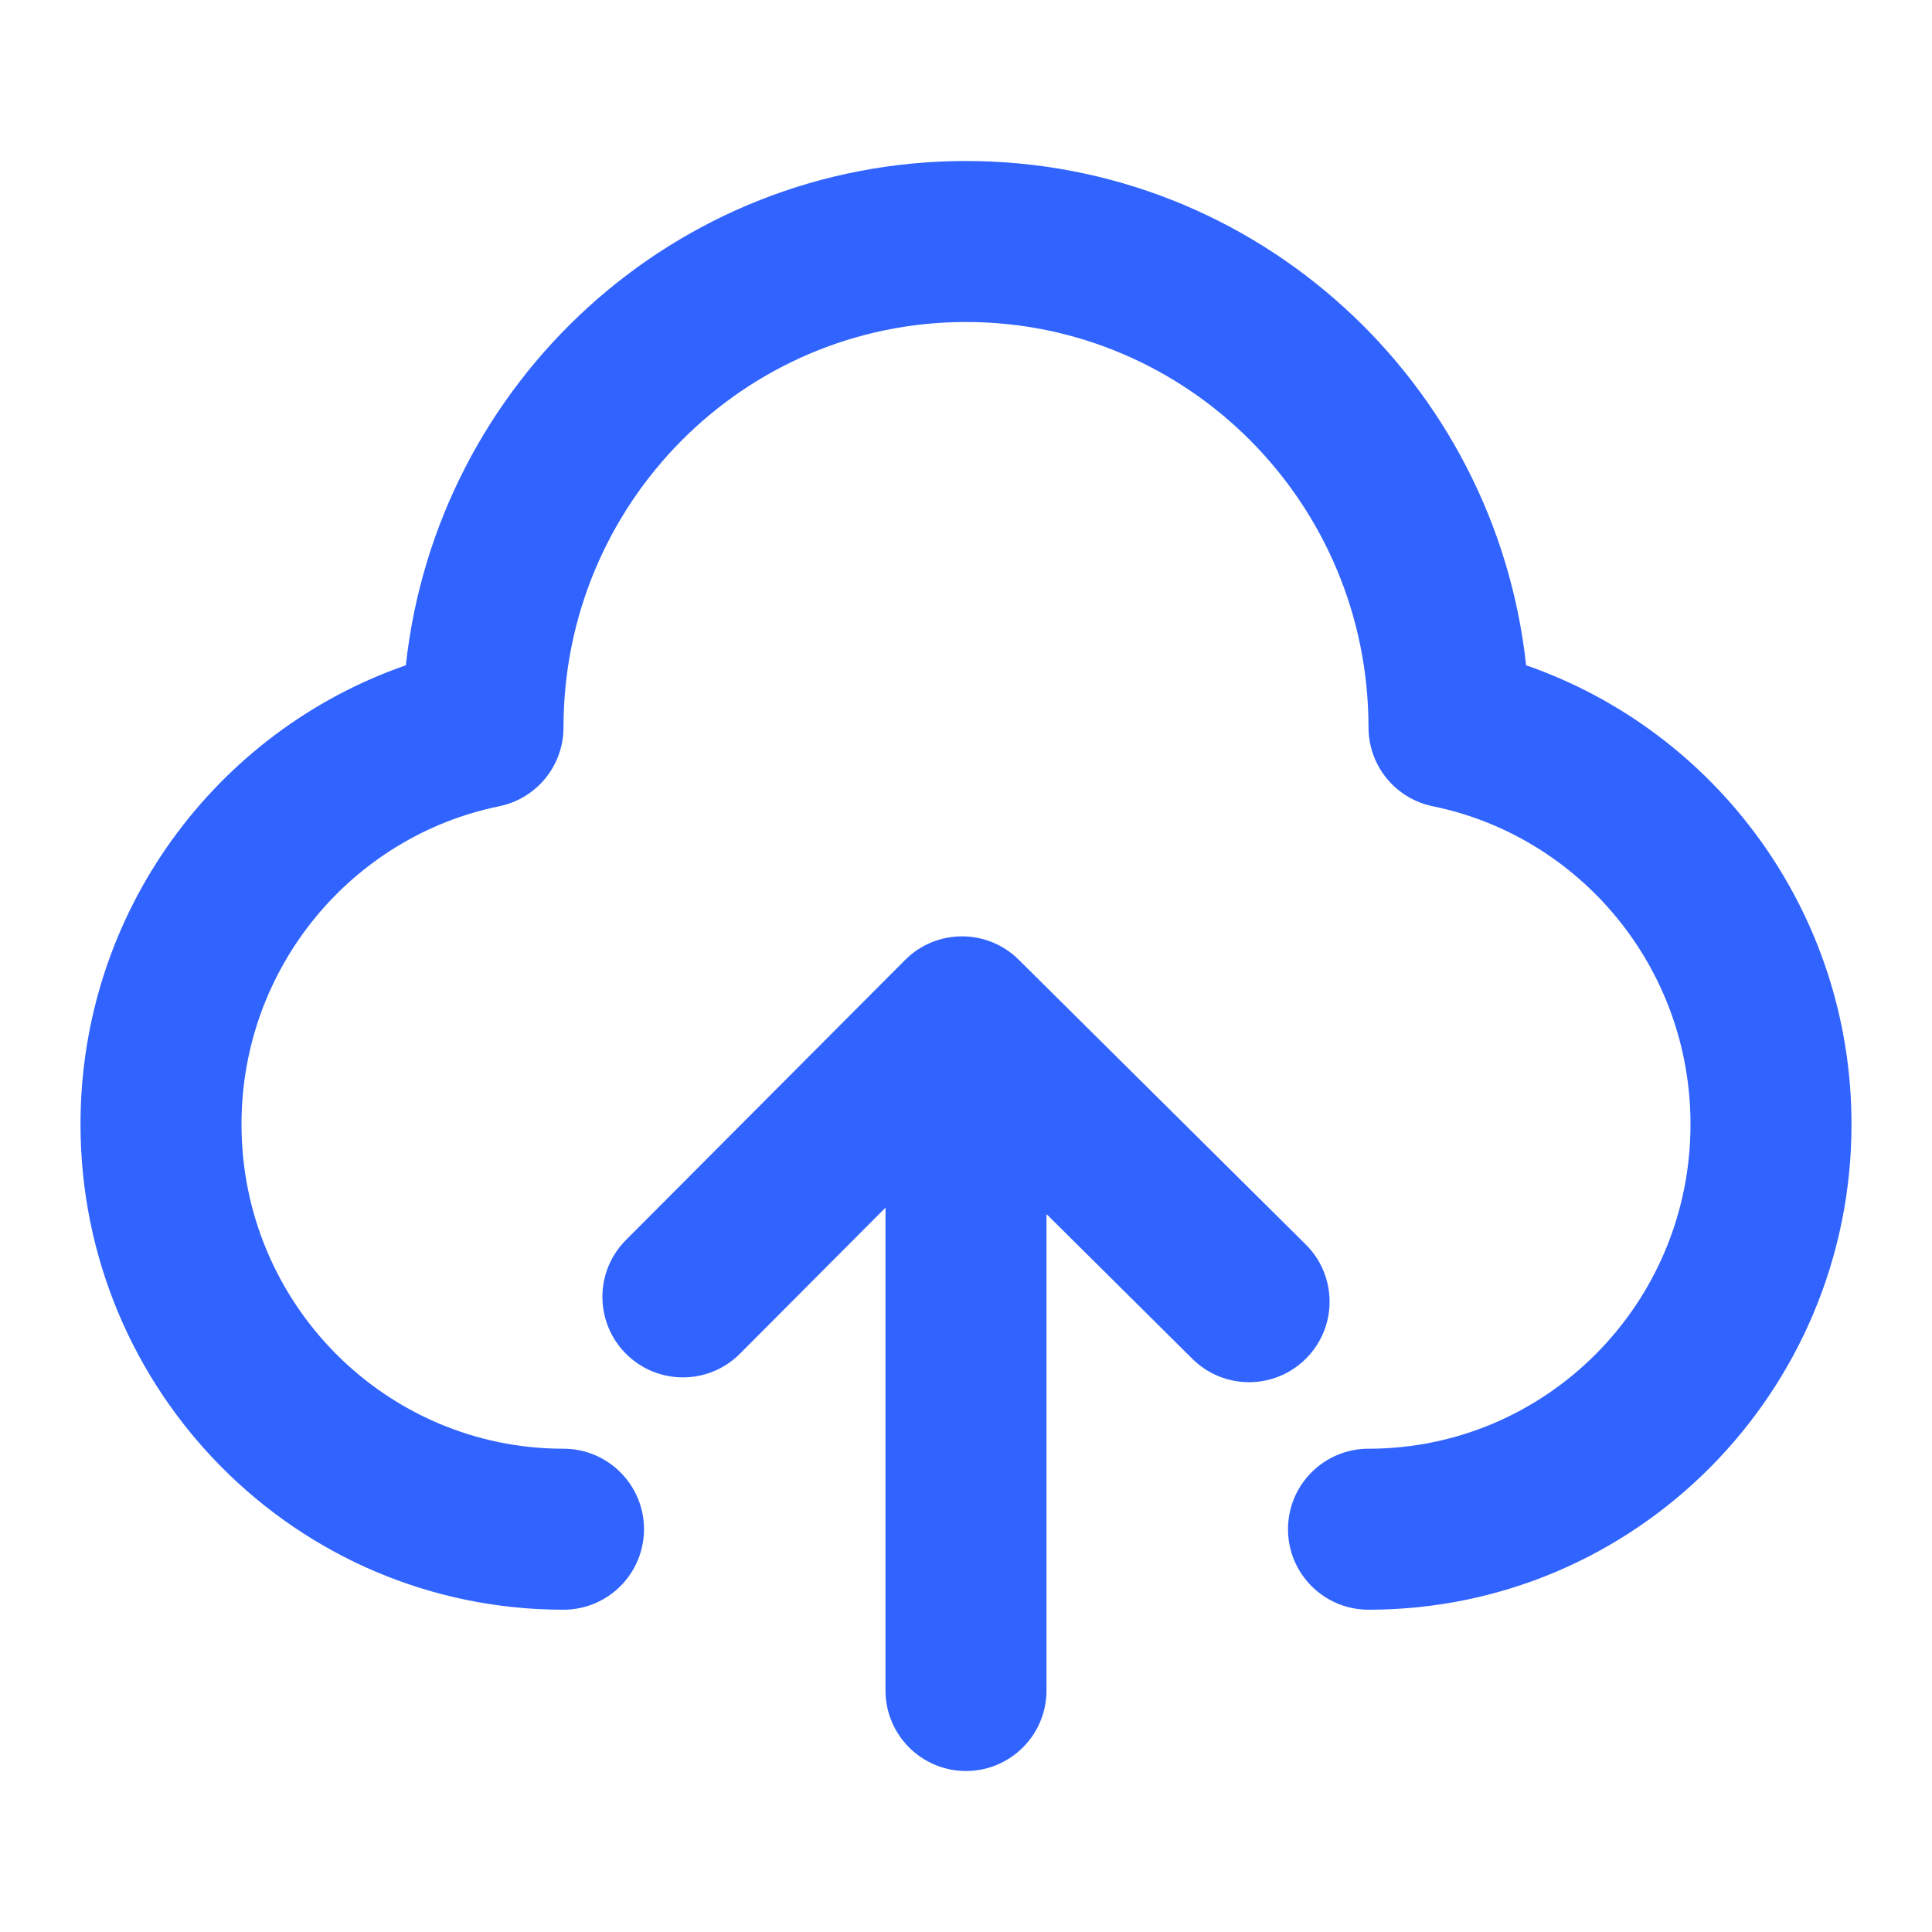
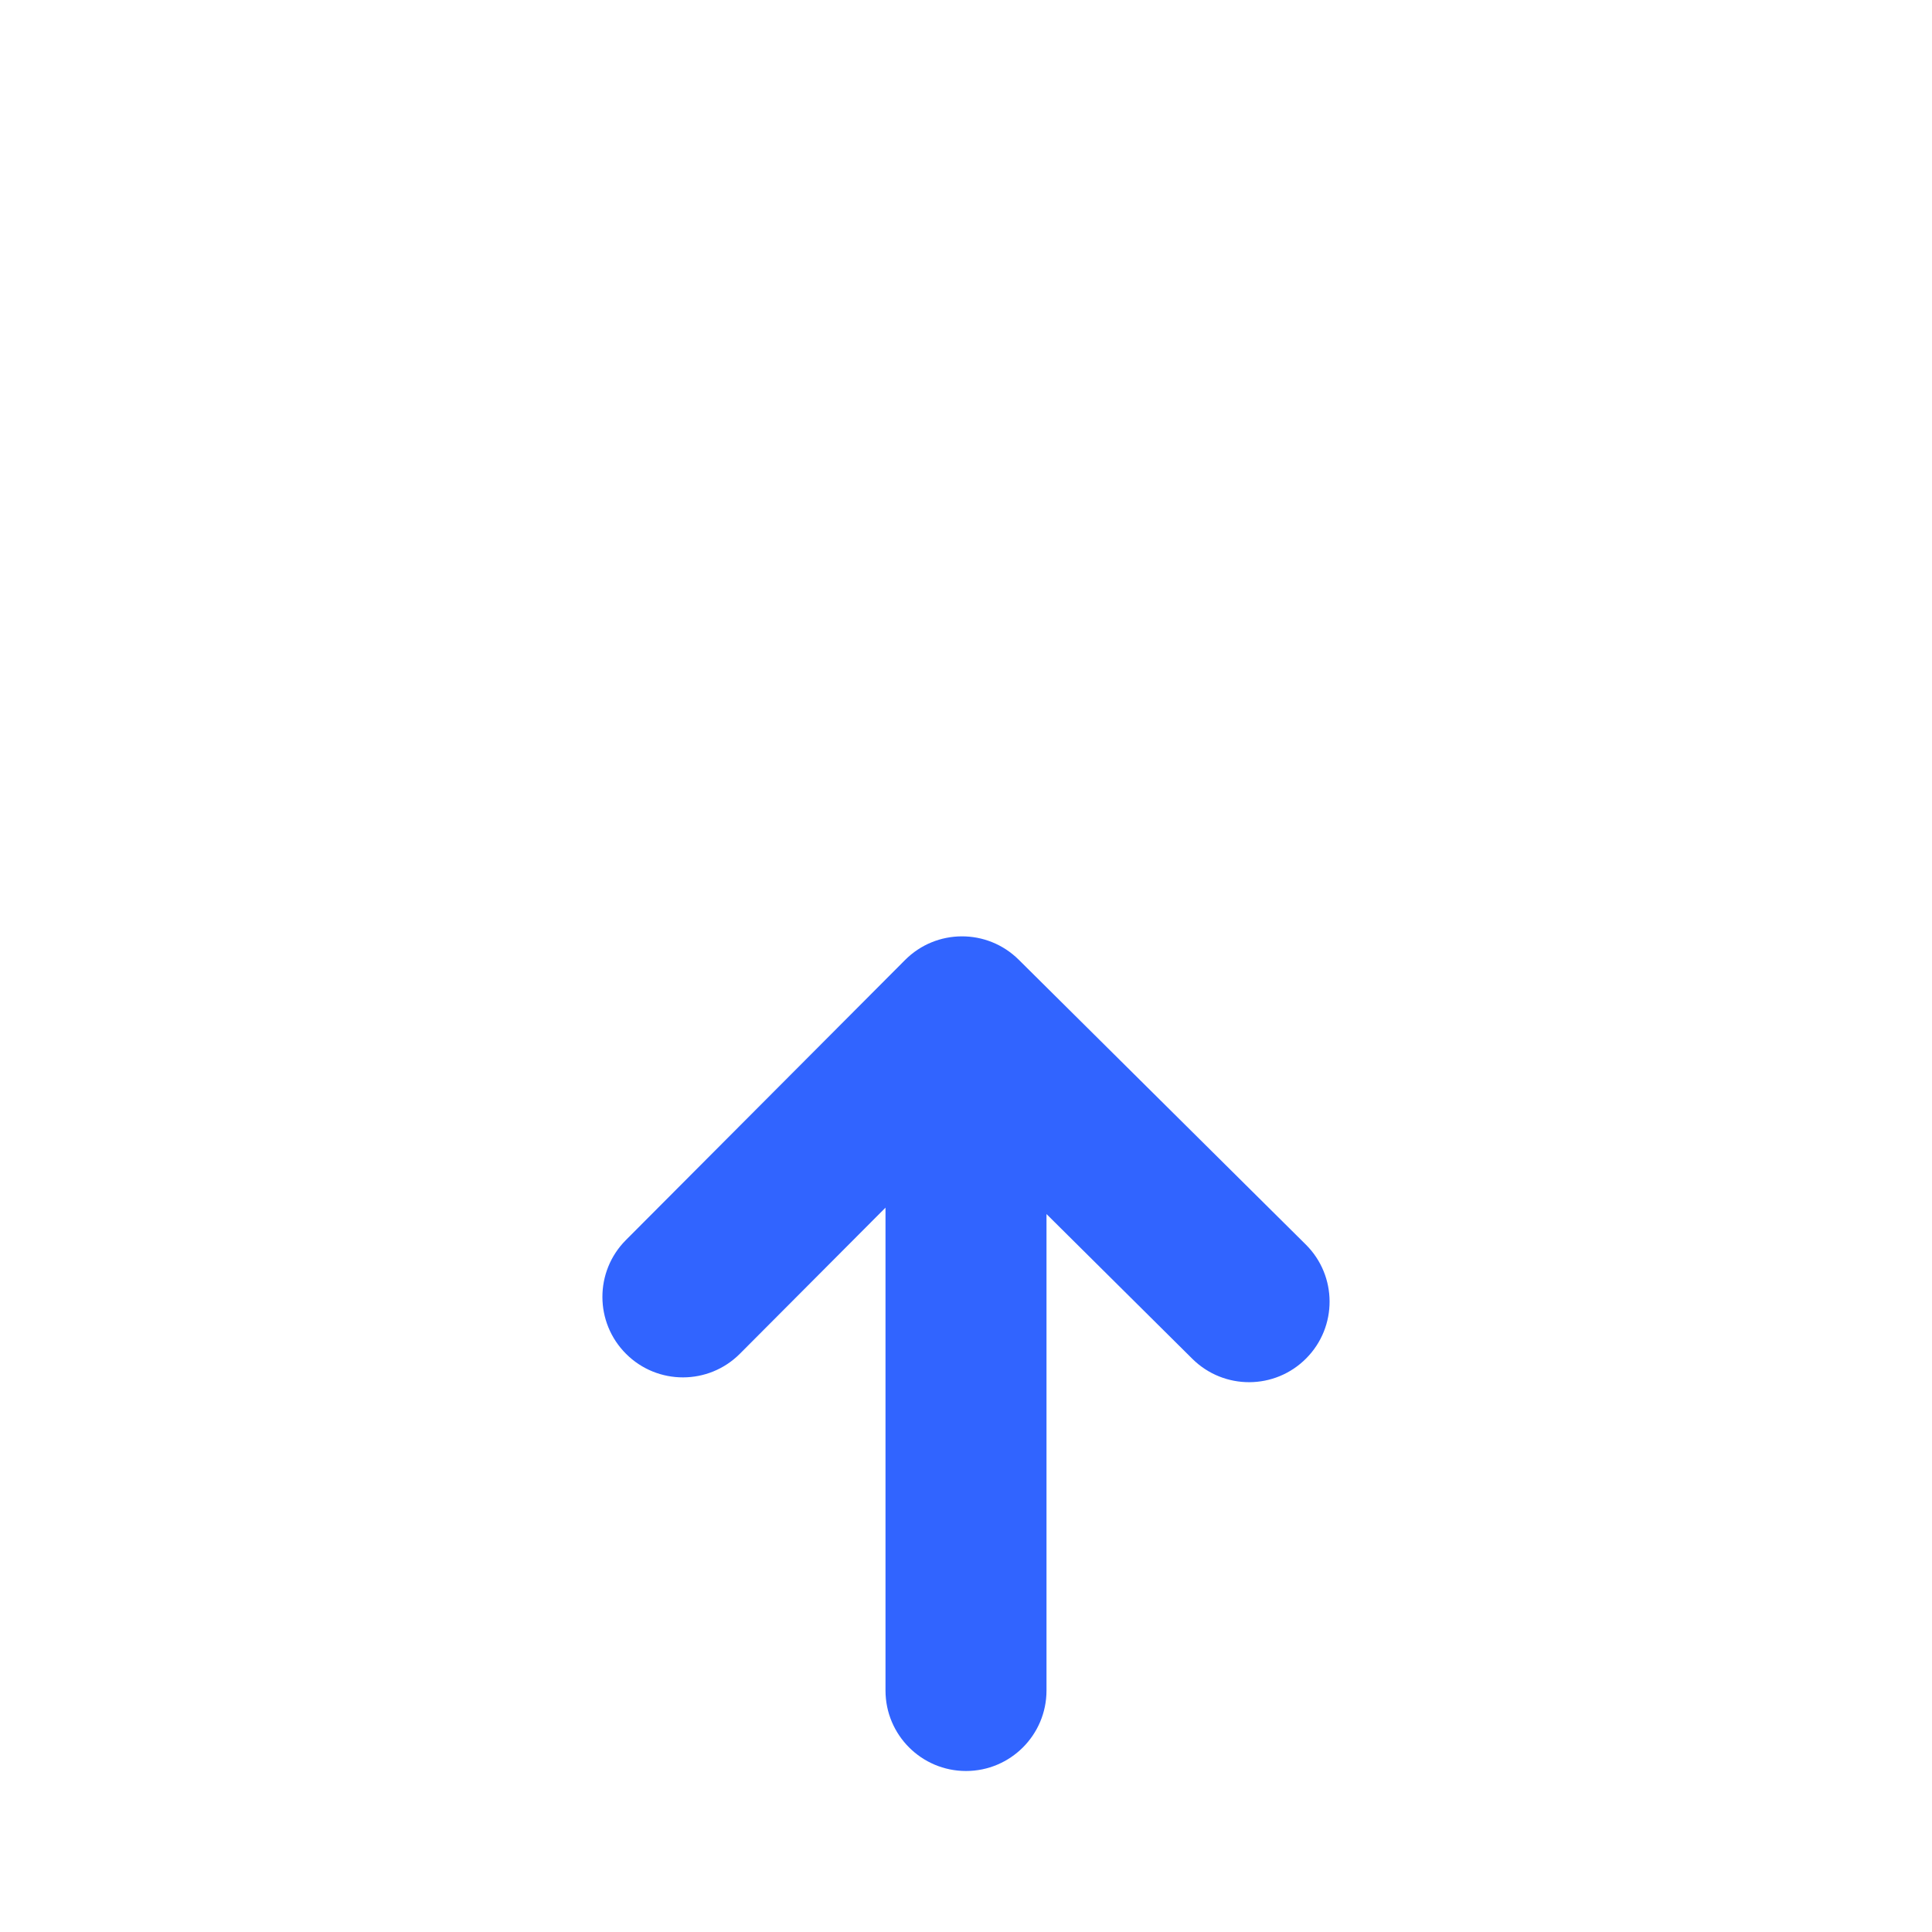
<svg xmlns="http://www.w3.org/2000/svg" width="48" height="48" viewBox="0 0 48 48" fill="none">
-   <path d="M24 4C16.777 4 10.848 9.492 10.083 16.529C5.373 18.163 2 22.655 2 27.933C2 34.582 7.361 39.993 14 39.993C15.104 39.993 16 39.098 16 37.993C16 36.889 15.104 35.993 14 35.993C9.593 35.993 6 32.396 6 27.933C6 24.026 8.756 20.776 12.4 20.032C13.331 19.842 14 19.023 14 18.073C14 12.498 18.488 8 24 8C29.511 8 34 12.498 34 18.073C34 19.023 34.669 19.842 35.6 20.032C39.243 20.776 42 24.026 42 27.933C42 32.396 38.407 35.993 34 35.993C32.895 35.993 32 36.889 32 37.993C32 39.098 32.895 39.993 34 39.993C40.639 39.993 46 34.582 46 27.933C46 22.655 42.626 18.163 37.916 16.529C37.152 9.492 31.223 4 24 4Z" fill="#3164FF" />
  <path d="M22.485 23.852C23.263 23.07 24.527 23.067 25.31 23.844L32.442 30.92C33.226 31.698 33.231 32.964 32.453 33.748C31.675 34.533 30.409 34.538 29.624 33.76L26 30.163V42C26 43.104 25.104 44 24 44C22.895 44 22 43.104 22 42V30.004L18.383 33.633C17.604 34.415 16.337 34.417 15.555 33.637C14.773 32.858 14.77 31.591 15.55 30.809L22.485 23.852Z" fill="#3164FF" />
</svg>